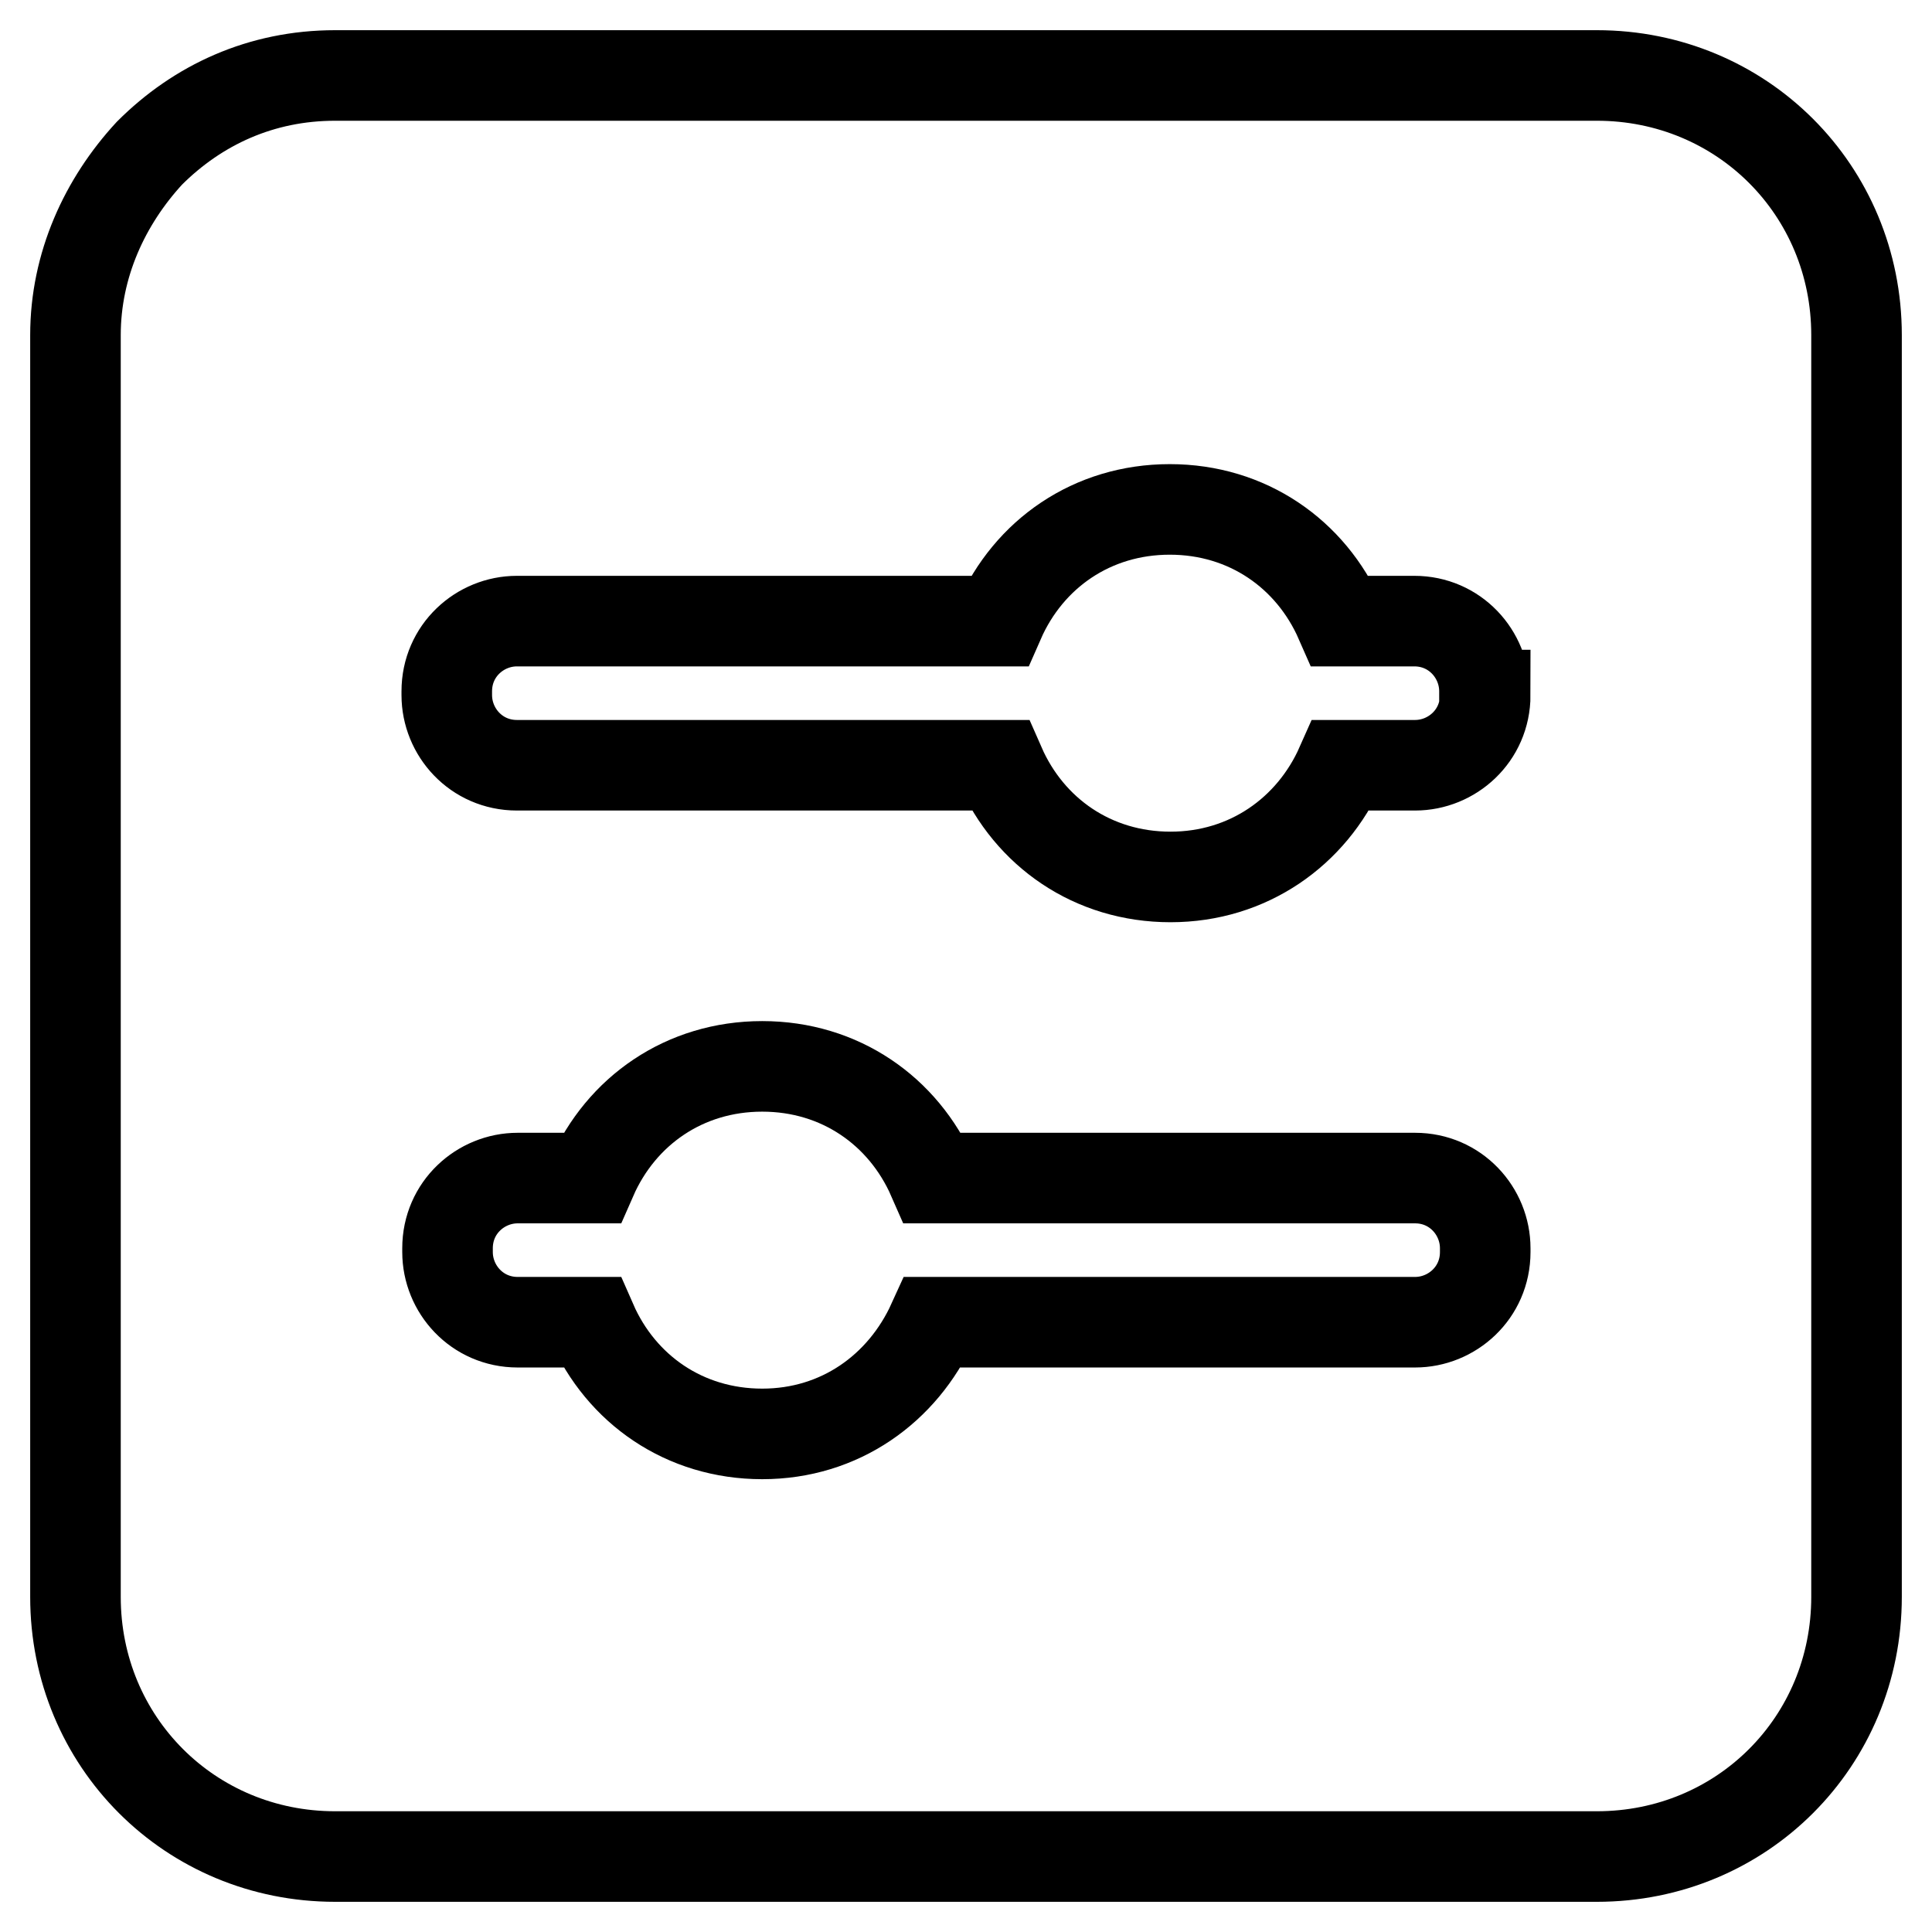
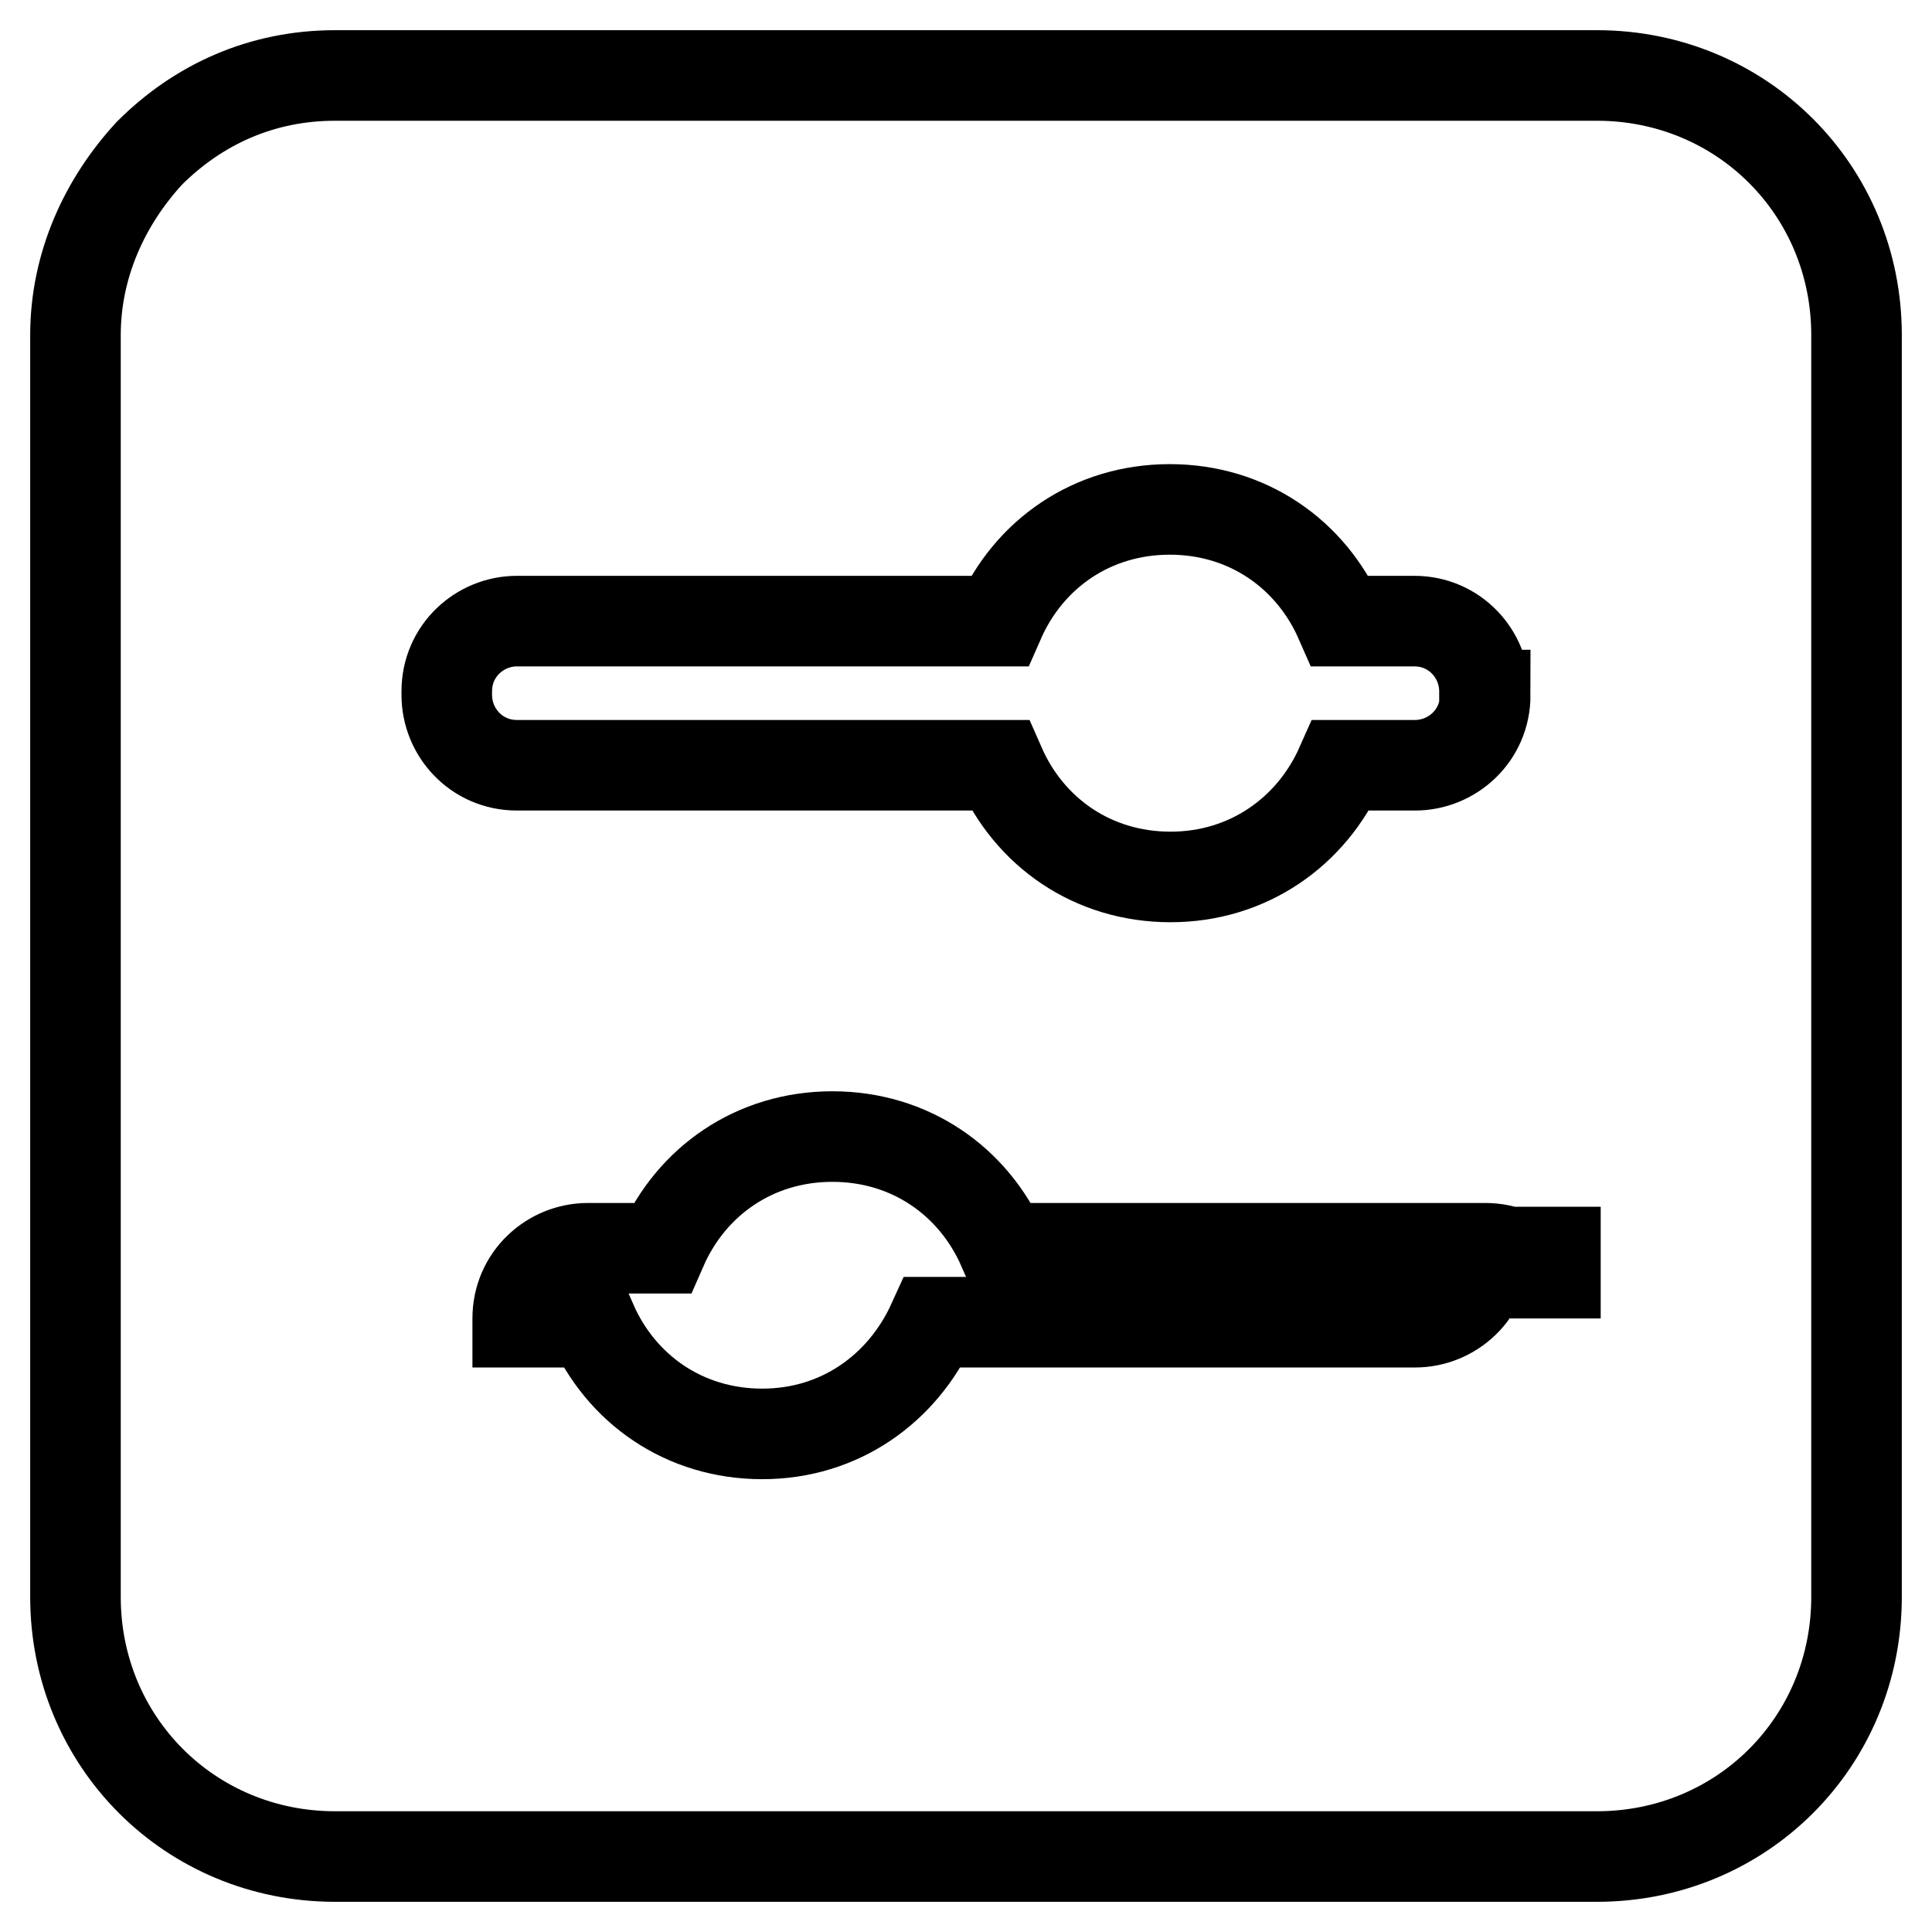
<svg xmlns="http://www.w3.org/2000/svg" version="1.1" x="0px" y="0px" viewBox="0 0 256 256" enable-background="new 0 0 256 256" xml:space="preserve">
  <g>
-     <path stroke-width="12" fill-opacity="0" stroke="#000000" d="M211.6,10H44.4c-9.8,0-18.2,3.9-24.6,10.3C13.9,26.7,10,35.1,10,44.4v167.2c0,19.2,15.2,34.4,34.4,34.4 h167.2c19.2,0,34.4-15.2,34.4-34.4V44.4C246,25.2,230.8,10,211.6,10L211.6,10z M196.8,165.9c0,5.4-4.4,9.3-9.3,9.3h-63.9 C119.6,184,111.3,190,101,190c-10.3,0-18.7-5.9-22.6-14.8h-9.8c-5.4,0-9.3-4.4-9.3-9.3v-0.5c0-5.4,4.4-9.3,9.3-9.3h9.8 c3.9-8.9,12.3-14.8,22.6-14.8c10.3,0,18.7,5.9,22.6,14.8h63.9c5.4,0,9.3,4.4,9.3,9.3V165.9z M196.8,92.1c0,5.4-4.4,9.3-9.3,9.3 h-9.8c-3.9,8.8-12.3,14.8-22.6,14.8c-10.3,0-18.7-5.9-22.6-14.8H68.5c-5.4,0-9.3-4.4-9.3-9.3v-0.5c0-5.4,4.4-9.3,9.3-9.3h63.9 c3.9-8.9,12.3-14.8,22.6-14.8c10.3,0,18.7,5.9,22.6,14.8h9.8c5.4,0,9.3,4.4,9.3,9.3V92.1z" />
+     <path stroke-width="12" fill-opacity="0" stroke="#000000" d="M211.6,10H44.4c-9.8,0-18.2,3.9-24.6,10.3C13.9,26.7,10,35.1,10,44.4v167.2c0,19.2,15.2,34.4,34.4,34.4 h167.2c19.2,0,34.4-15.2,34.4-34.4V44.4C246,25.2,230.8,10,211.6,10L211.6,10z M196.8,165.9c0,5.4-4.4,9.3-9.3,9.3h-63.9 C119.6,184,111.3,190,101,190c-10.3,0-18.7-5.9-22.6-14.8h-9.8v-0.5c0-5.4,4.4-9.3,9.3-9.3h9.8 c3.9-8.9,12.3-14.8,22.6-14.8c10.3,0,18.7,5.9,22.6,14.8h63.9c5.4,0,9.3,4.4,9.3,9.3V165.9z M196.8,92.1c0,5.4-4.4,9.3-9.3,9.3 h-9.8c-3.9,8.8-12.3,14.8-22.6,14.8c-10.3,0-18.7-5.9-22.6-14.8H68.5c-5.4,0-9.3-4.4-9.3-9.3v-0.5c0-5.4,4.4-9.3,9.3-9.3h63.9 c3.9-8.9,12.3-14.8,22.6-14.8c10.3,0,18.7,5.9,22.6,14.8h9.8c5.4,0,9.3,4.4,9.3,9.3V92.1z" />
  </g>
</svg>